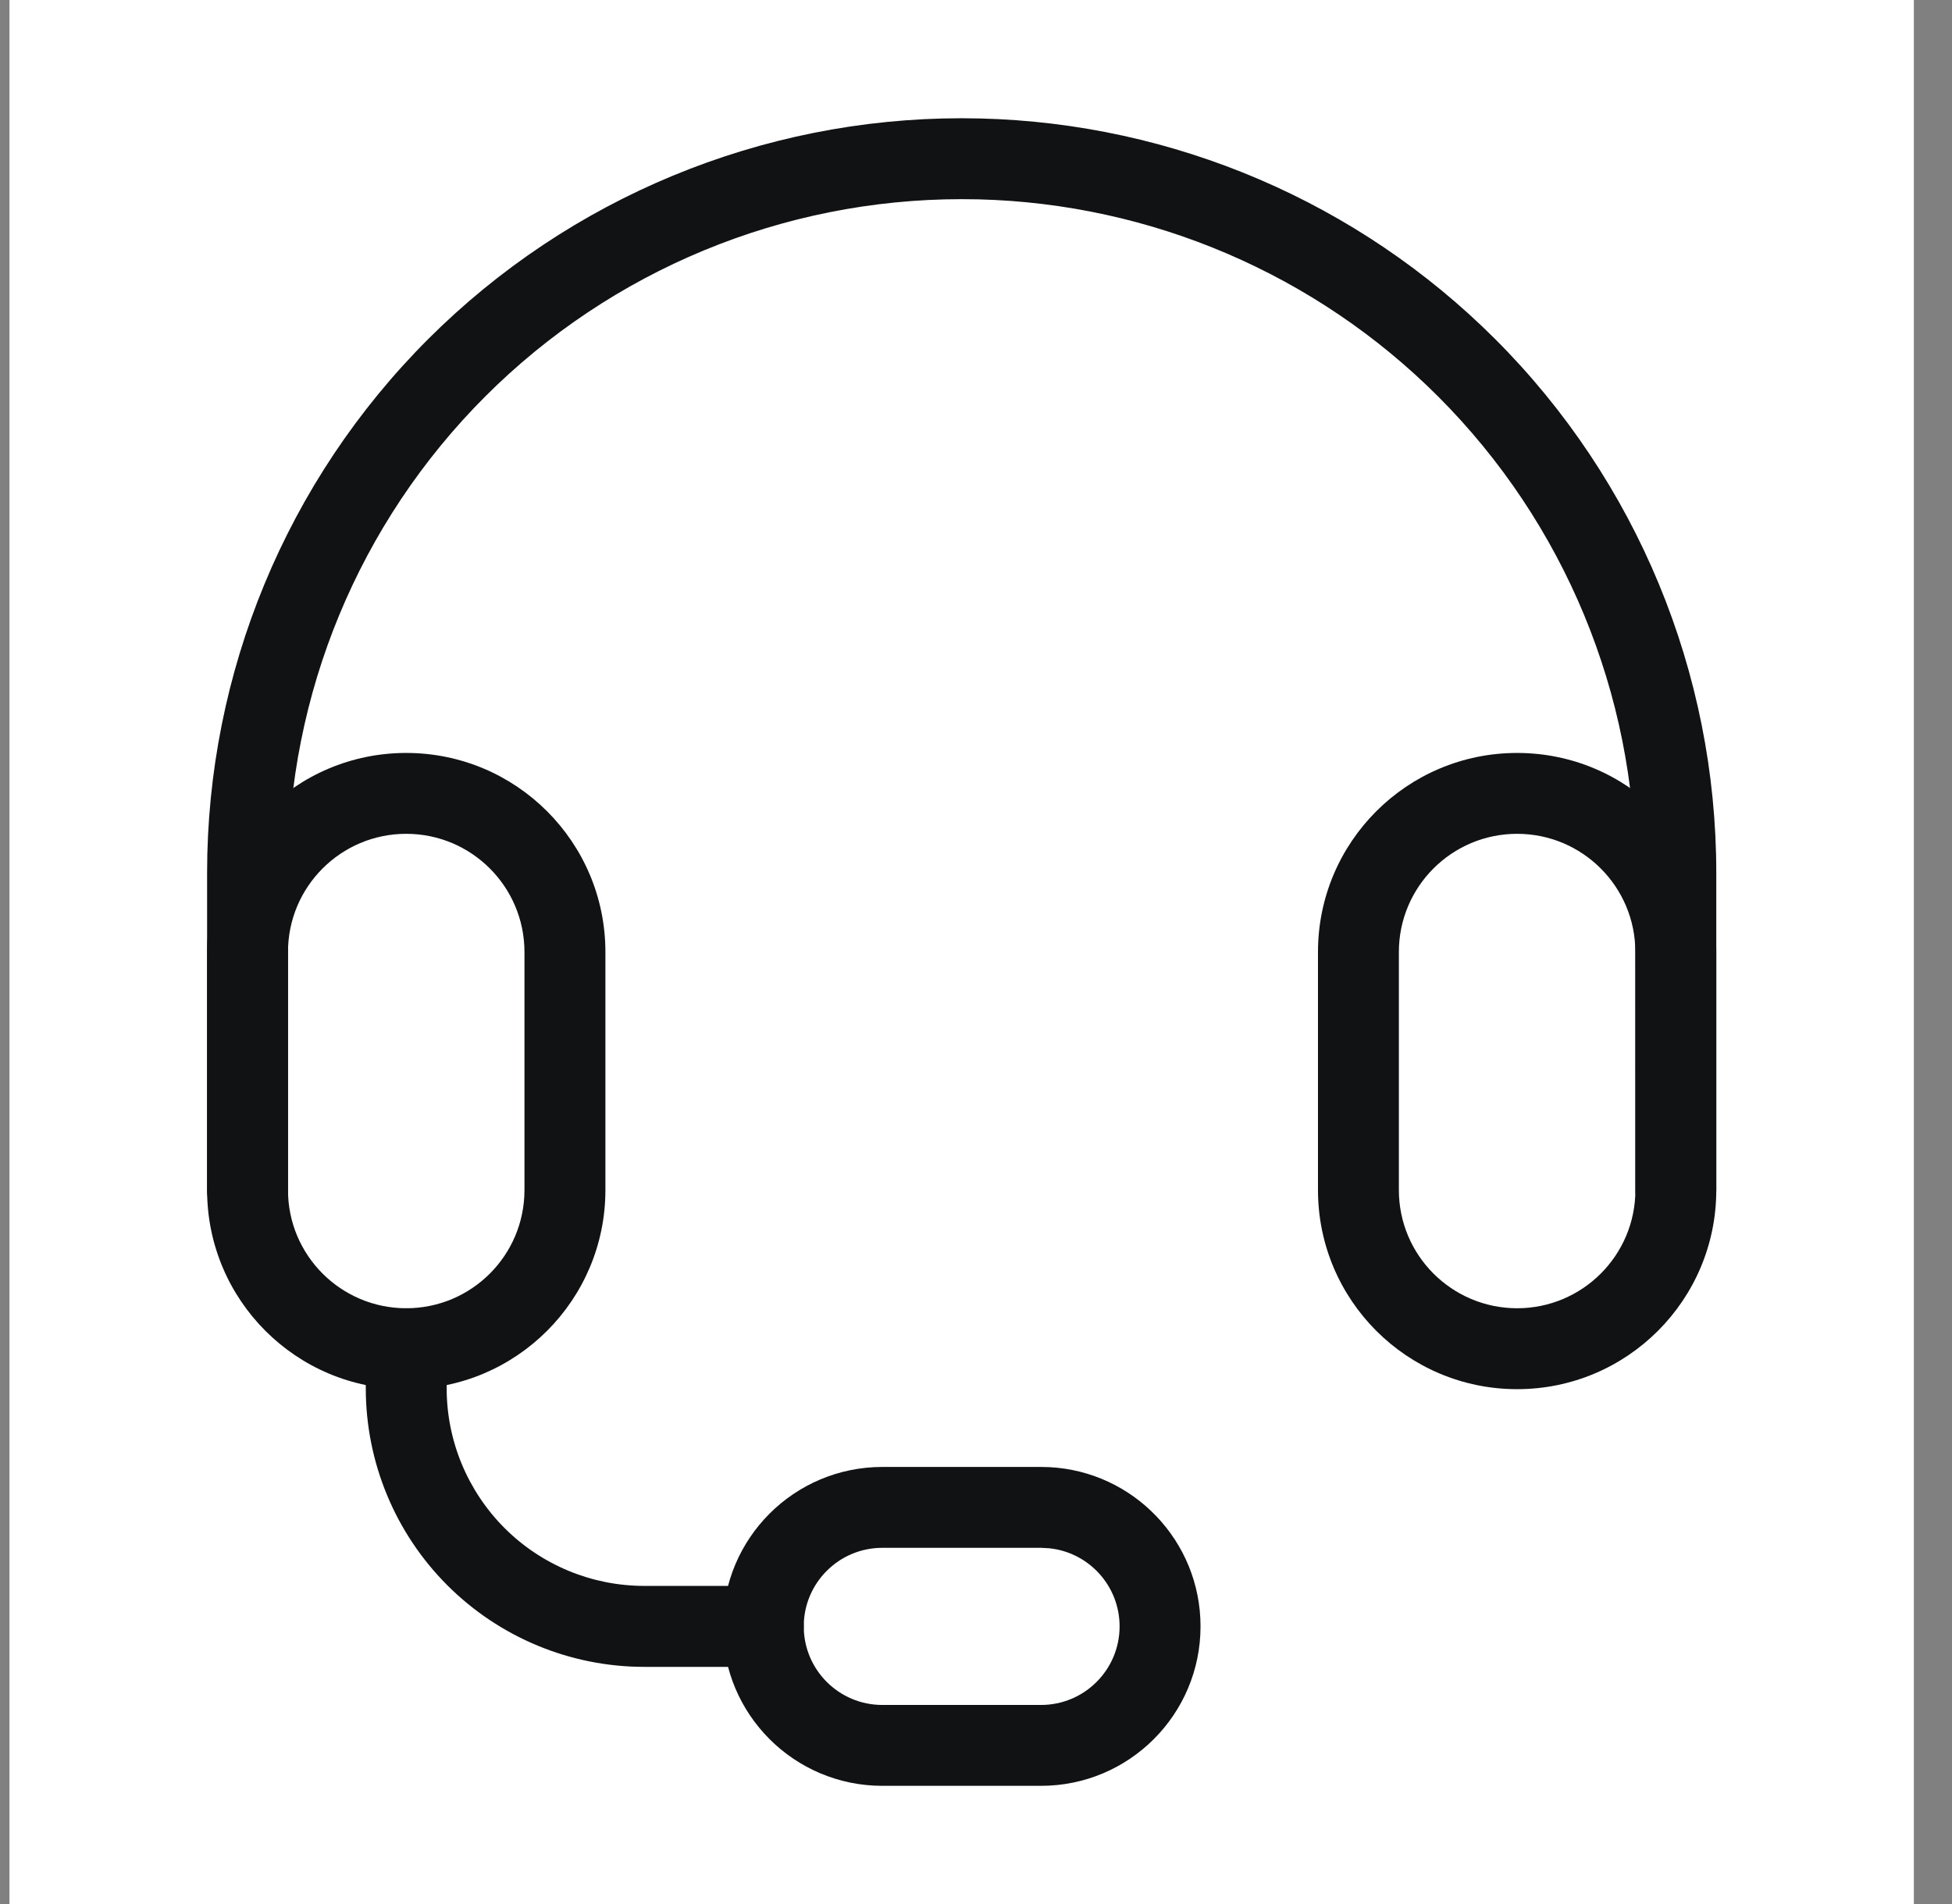
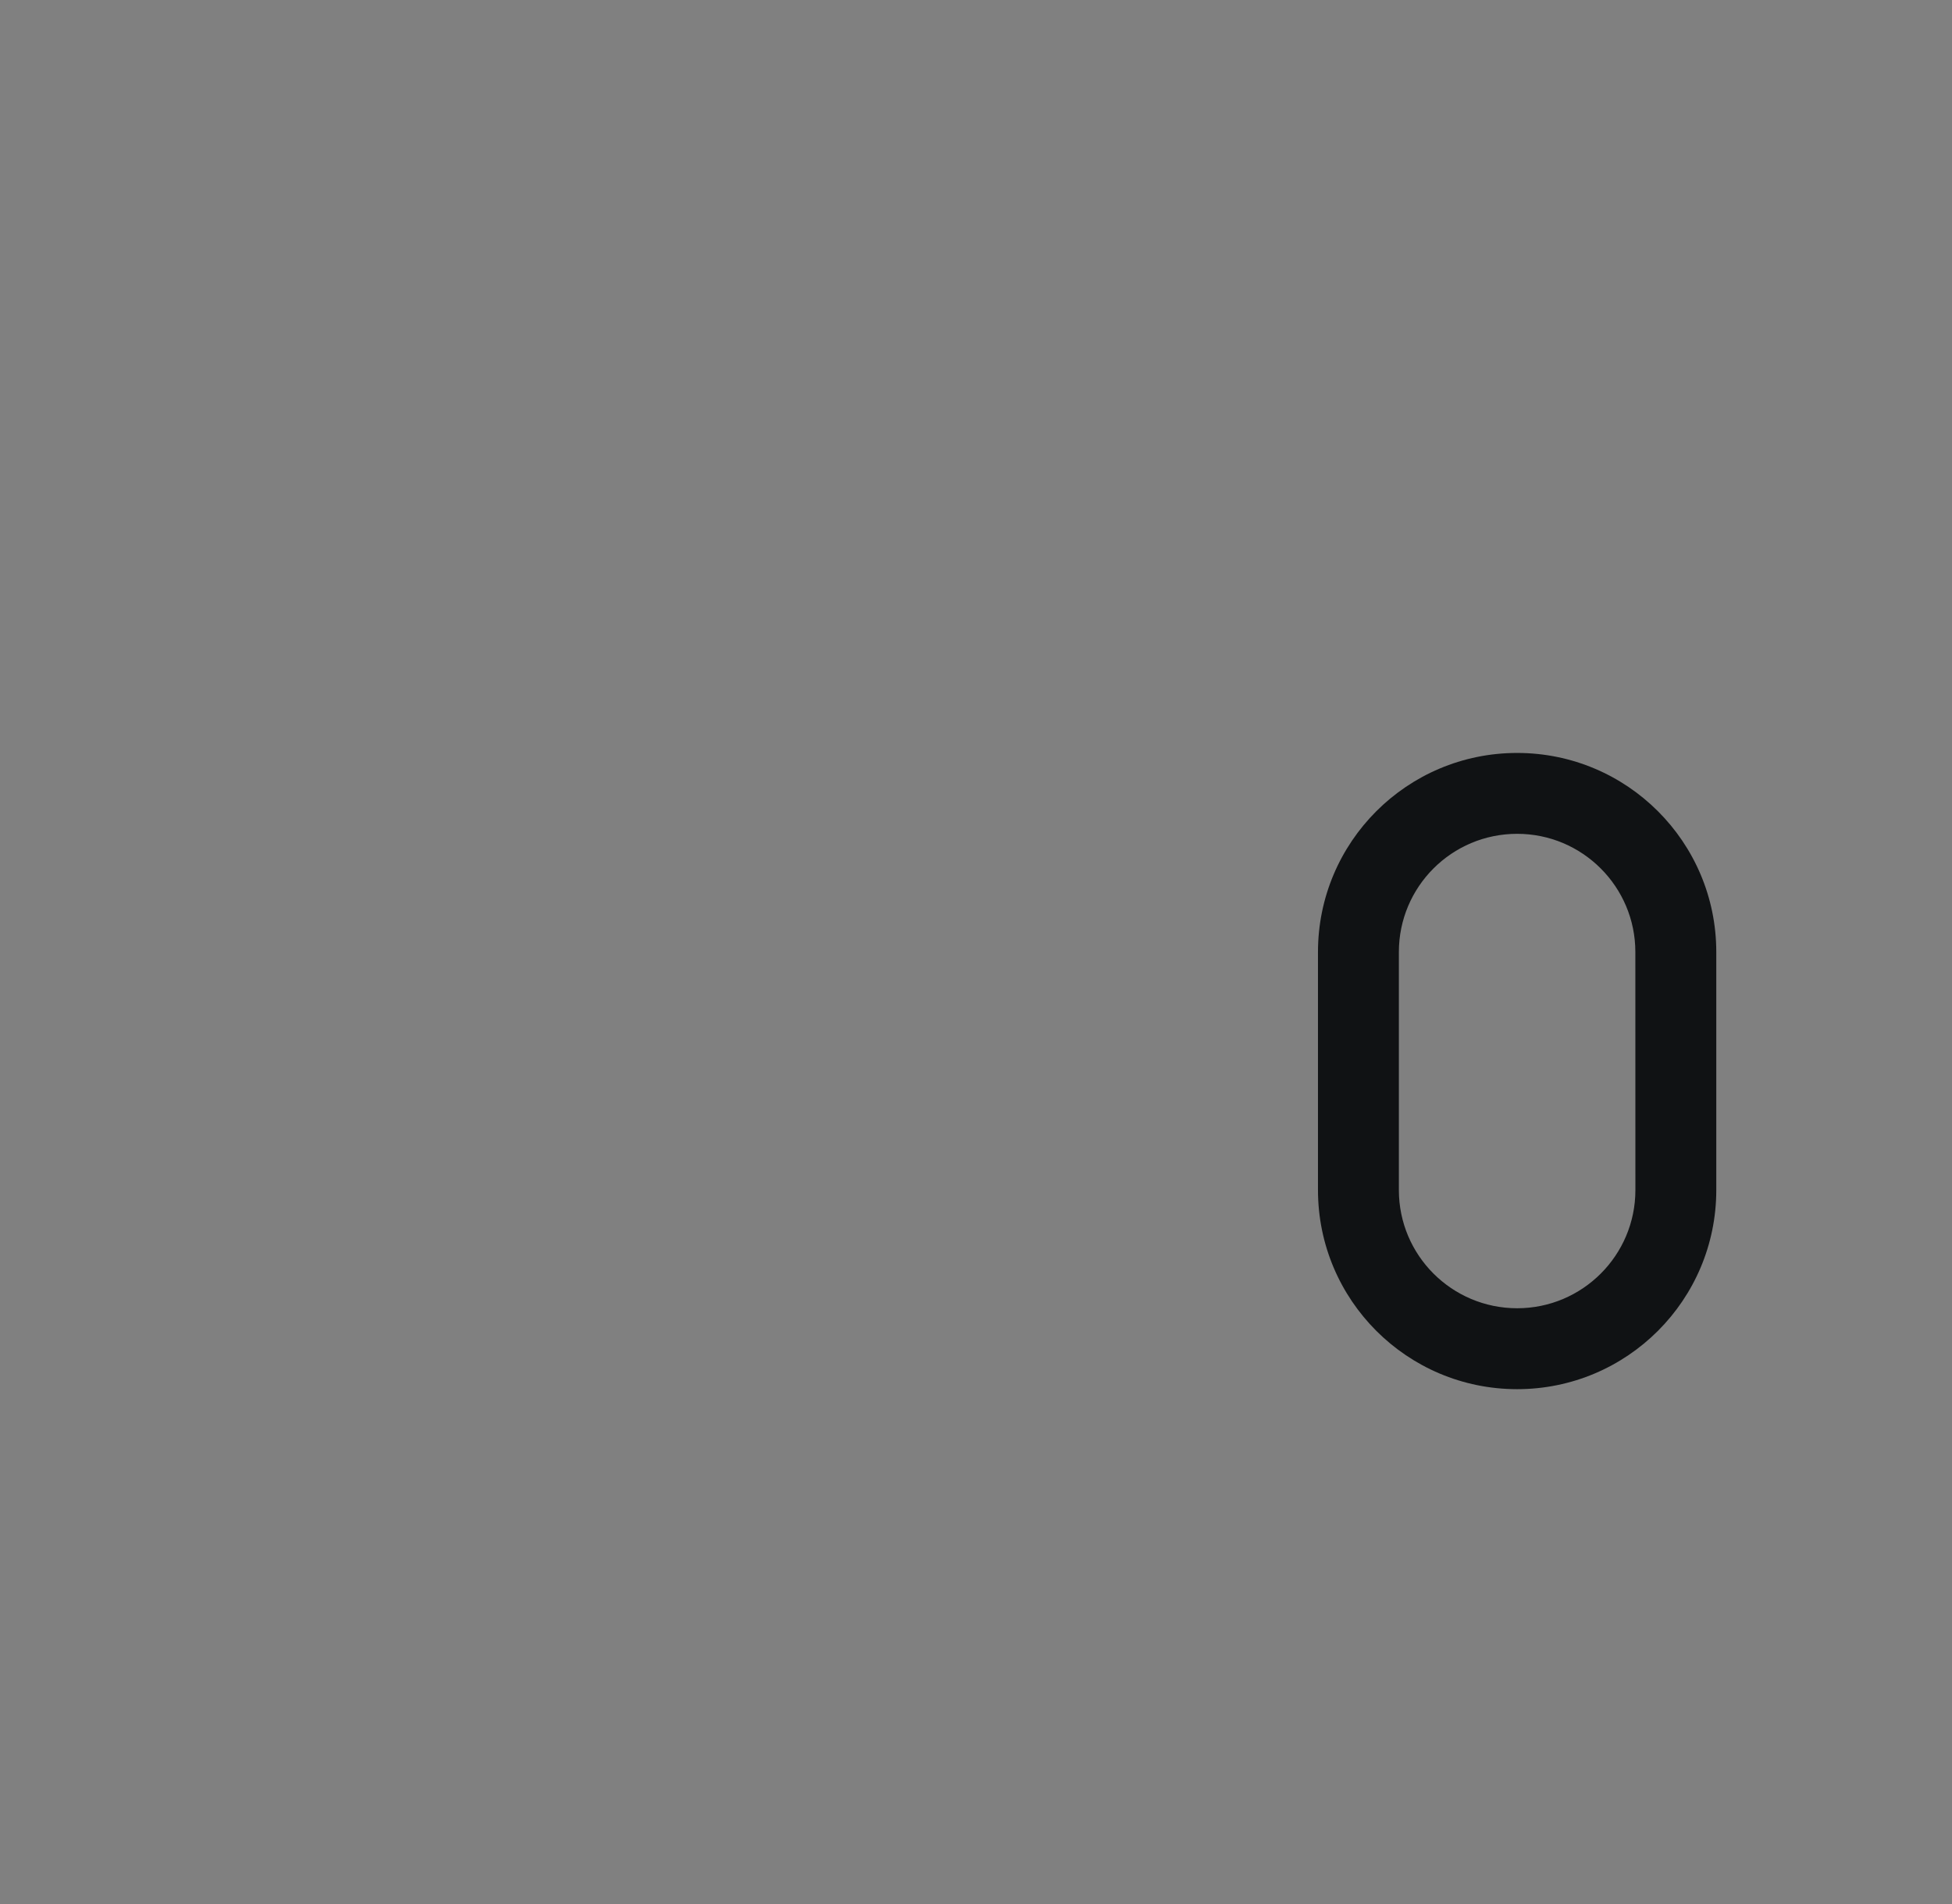
<svg xmlns="http://www.w3.org/2000/svg" fill="none" height="40" viewBox="0 0 41 40" width="41">
  <rect x="0" y="0" width="41" height="40" fill="#808080" stroke="none" />
-   <rect fill="white" height="40" transform="translate(0.199)" width="40" />
-   <path d="M34.35 25.001V18.334C34.35 14.581 32.859 10.982 30.205 8.328C27.634 5.757 24.176 4.278 20.551 4.188L20.199 4.184C16.446 4.184 12.847 5.674 10.193 8.328C7.54 10.982 6.049 14.581 6.049 18.334V25.001L6.045 25.088C6.001 25.516 5.639 25.851 5.199 25.851C4.759 25.851 4.397 25.516 4.354 25.088L4.35 25.001V18.334C4.35 14.13 6.019 10.098 8.991 7.126C11.964 4.154 15.995 2.484 20.199 2.484L20.593 2.489C24.654 2.59 28.528 4.246 31.407 7.126C34.38 10.098 36.049 14.13 36.049 18.334V25.001C36.049 25.47 35.669 25.851 35.199 25.851C34.73 25.851 34.35 25.47 34.35 25.001Z" fill="#101214" />
-   <path d="M11.016 20C11.015 18.629 9.904 17.517 8.532 17.517C7.161 17.517 6.049 18.629 6.049 20V25.001C6.049 26.372 7.161 27.483 8.532 27.484C9.904 27.484 11.016 26.372 11.016 25V20ZM12.716 25C12.716 27.311 10.843 29.184 8.532 29.184C6.222 29.184 4.35 27.311 4.35 25.001V20C4.35 17.69 6.222 15.818 8.532 15.818C10.842 15.818 12.716 17.69 12.716 20V25Z" fill="#101214" />
  <path d="M34.349 20C34.349 18.629 33.237 17.517 31.866 17.517C30.494 17.517 29.382 18.629 29.382 20V25C29.382 26.372 30.494 27.483 31.866 27.484C33.237 27.484 34.35 26.372 34.35 25.001L34.349 20ZM36.049 25.001C36.049 27.311 34.176 29.184 31.866 29.184C29.555 29.184 27.683 27.311 27.683 25V20C27.683 17.69 29.555 15.818 31.866 15.818C34.176 15.818 36.049 17.69 36.049 20L36.049 25.001Z" fill="#101214" />
-   <path d="M23.516 34.167C23.516 33.313 22.867 32.61 22.035 32.526L21.866 32.517H18.533C17.621 32.517 16.882 33.256 16.882 34.167C16.882 35.079 17.621 35.818 18.533 35.818H21.866C22.777 35.818 23.516 35.079 23.516 34.167ZM25.216 34.167C25.216 36.017 23.716 37.517 21.866 37.517H18.533C16.682 37.517 15.183 36.017 15.183 34.167C15.183 32.317 16.682 30.818 18.533 30.818H21.866L22.038 30.822C23.808 30.911 25.216 32.375 25.216 34.167Z" fill="#101214" />
-   <path d="M7.683 29.167V28.334C7.683 27.864 8.063 27.484 8.532 27.484C9.002 27.484 9.382 27.864 9.382 28.334V29.167C9.382 30.268 9.82 31.323 10.598 32.102C11.376 32.88 12.432 33.317 13.533 33.317H16.033L16.119 33.321C16.548 33.365 16.882 33.727 16.882 34.167C16.882 34.607 16.548 34.969 16.119 35.013L16.033 35.018H13.533C11.981 35.018 10.493 34.401 9.396 33.304C8.299 32.207 7.683 30.718 7.683 29.167Z" fill="#101214" />
</svg>